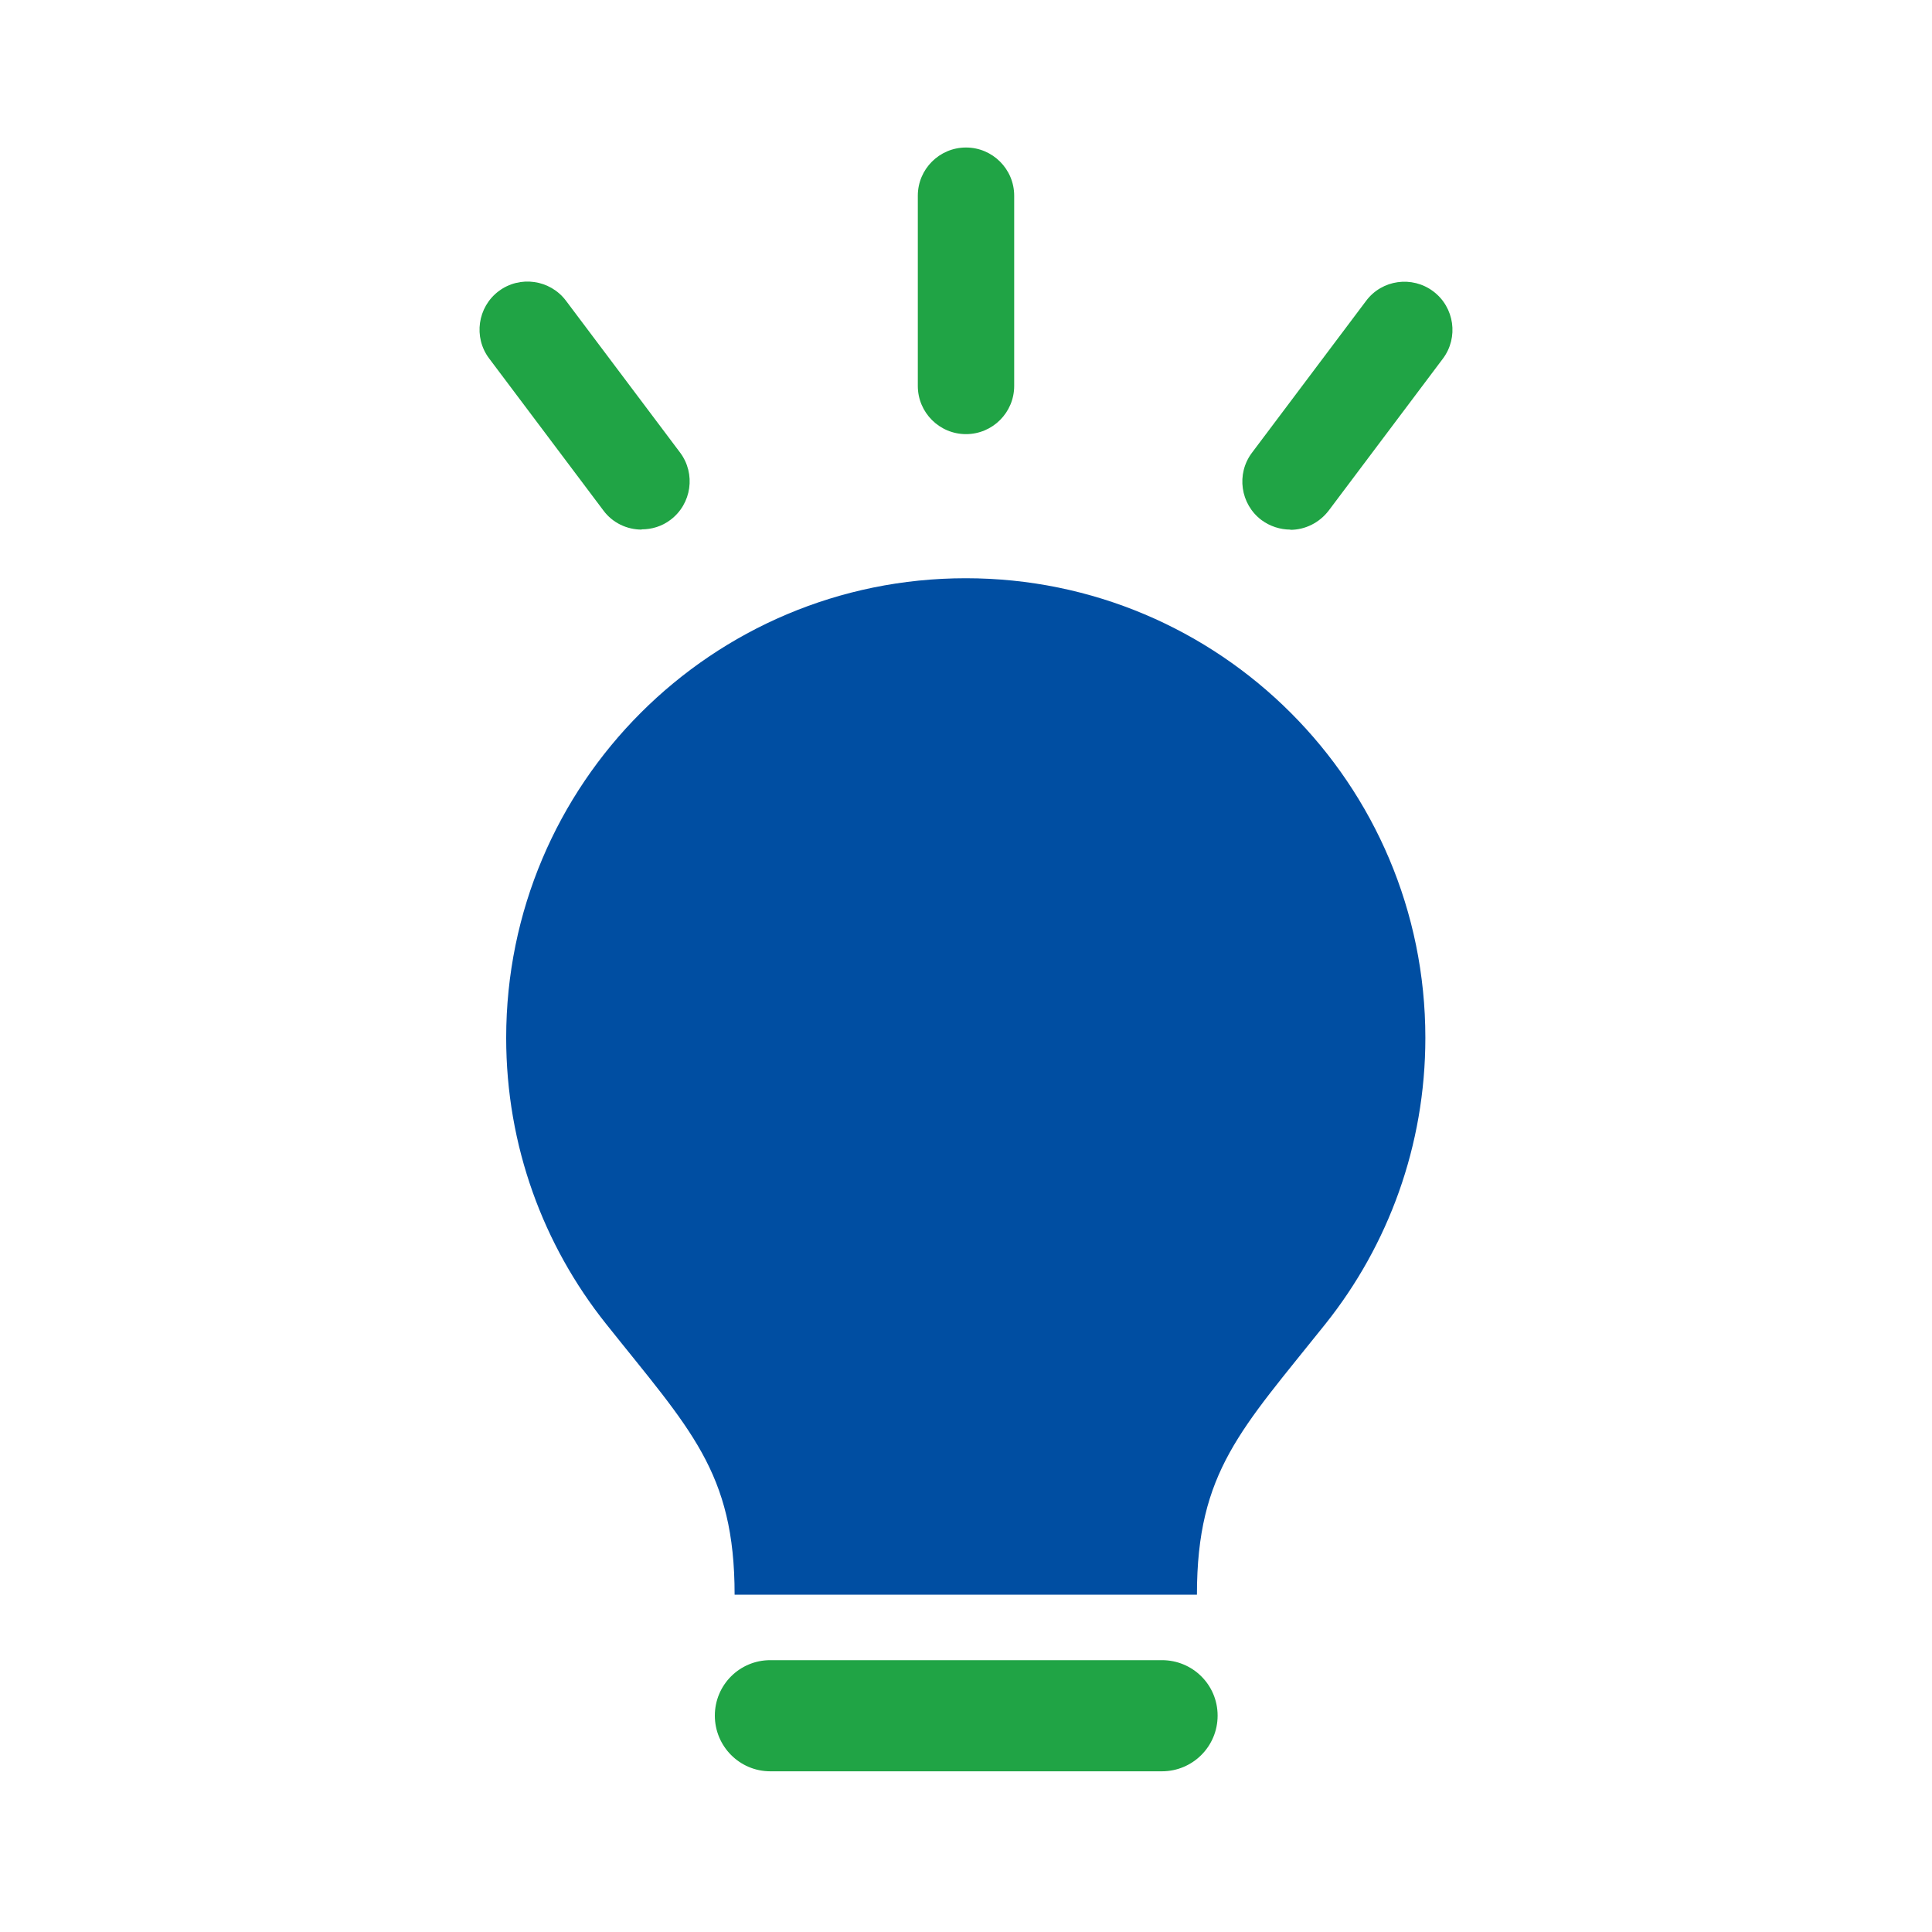
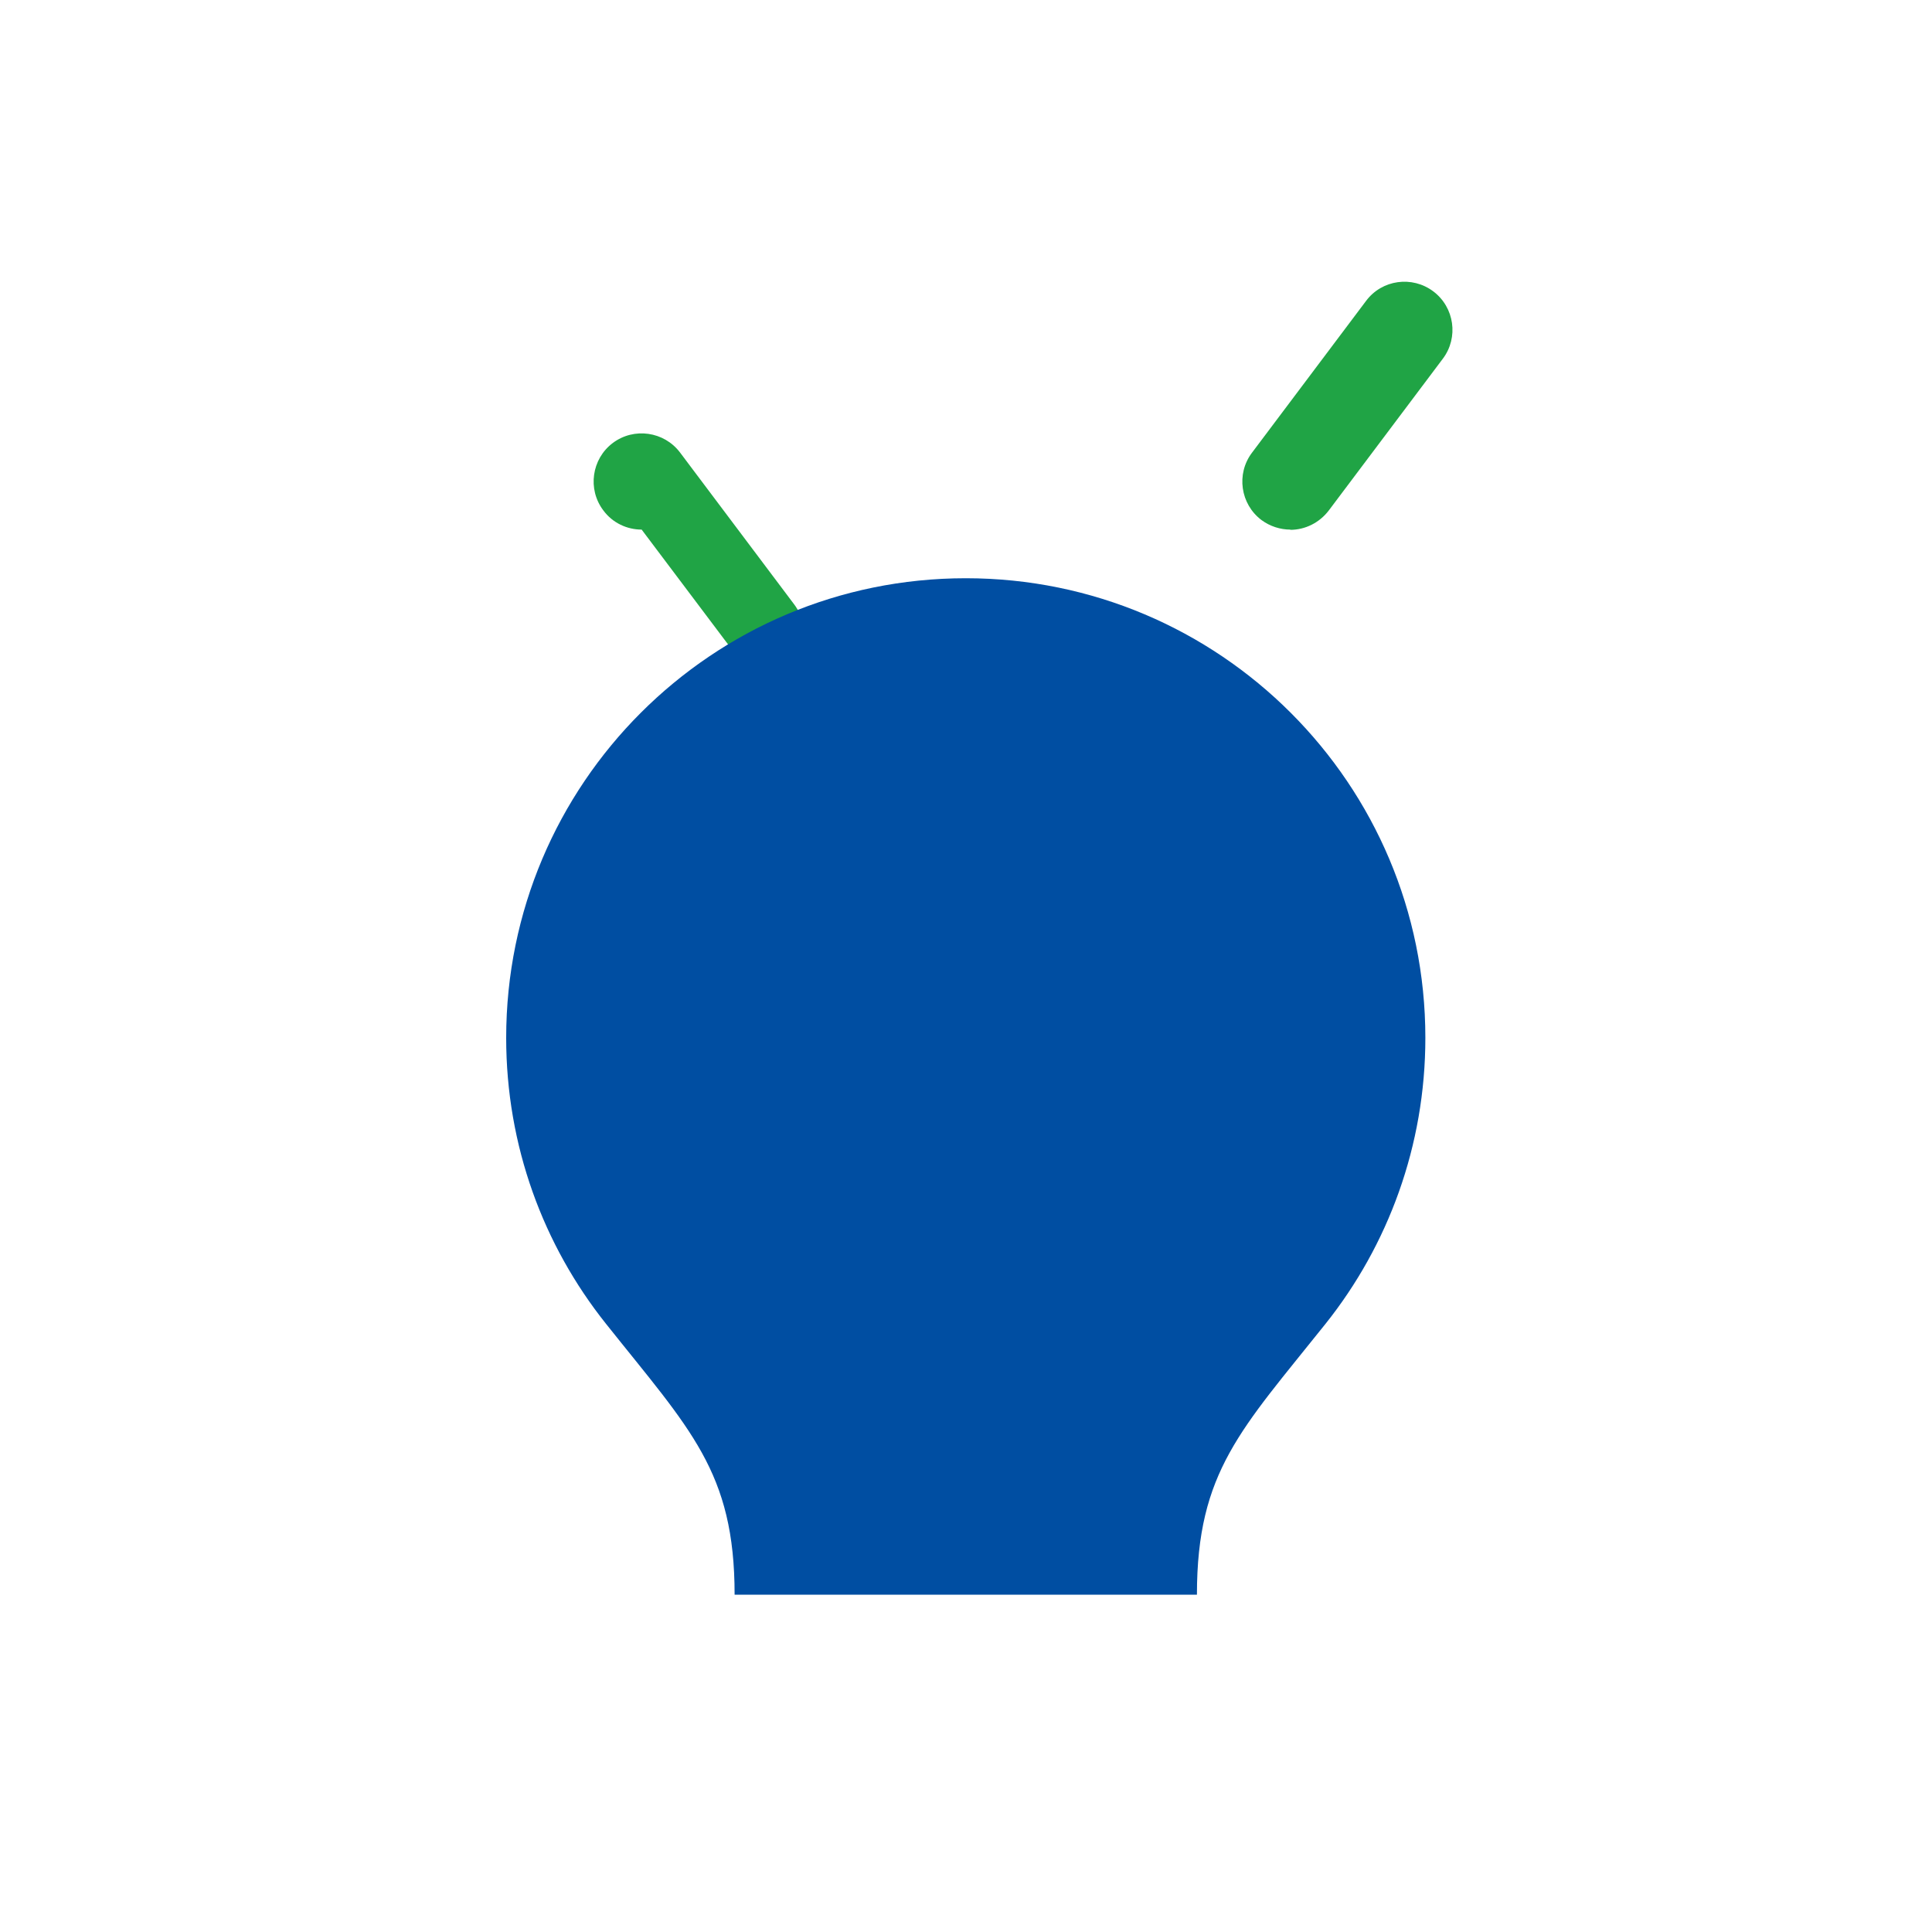
<svg xmlns="http://www.w3.org/2000/svg" id="_レイヤー_2" data-name="レイヤー 2" viewBox="0 0 85 85">
  <defs>
    <style>
      .cls-1 {
        fill: none;
      }

      .cls-1, .cls-2, .cls-3 {
        stroke-width: 0px;
      }

      .cls-2 {
        fill: #20a445;
      }

      .cls-3 {
        fill: #004ea2;
      }
    </style>
  </defs>
  <g id="_レイヤー_1-2" data-name="レイヤー 1">
    <g>
      <rect class="cls-1" width="85" height="85" />
      <g>
-         <path class="cls-2" d="M42.5,19.1c-1.17,0-2.12-.95-2.12-2.12v-8.37c0-1.17.95-2.12,2.12-2.12s2.12.95,2.12,2.12v8.37c0,1.17-.95,2.12-2.12,2.12Z" />
-         <path class="cls-2" d="M28.23,23.3c-.64,0-1.28-.29-1.69-.85l-5.02-6.68c-.7-.93-.51-2.26.42-2.96.93-.7,2.26-.51,2.96.42l5.02,6.68c.7.93.51,2.26-.42,2.96-.38.29-.83.42-1.27.42Z" />
+         <path class="cls-2" d="M28.23,23.3c-.64,0-1.28-.29-1.69-.85c-.7-.93-.51-2.26.42-2.96.93-.7,2.26-.51,2.96.42l5.02,6.68c.7.93.51,2.26-.42,2.96-.38.29-.83.42-1.27.42Z" />
        <path class="cls-2" d="M56.77,23.3c-.44,0-.89-.14-1.27-.42-.93-.7-1.12-2.03-.42-2.96l5.02-6.68c.7-.94,2.03-1.12,2.96-.42.93.7,1.12,2.03.42,2.96l-5.02,6.68c-.42.55-1.05.85-1.69.85Z" />
        <g>
          <path class="cls-3" d="M52.66,70.16c0-5.42,1.95-7.27,5.66-11.92,2.75-3.45,4.39-7.83,4.39-12.58,0-11.17-9.05-20.22-20.22-20.22s-20.22,9.05-20.22,20.22c0,4.76,1.64,9.13,4.39,12.58,3.7,4.65,5.66,6.5,5.66,11.92h20.33Z" />
-           <path class="cls-2" d="M51.12,73.04h-17.23c-1.35,0-2.44,1.09-2.44,2.44s1.09,2.45,2.44,2.45h17.23c1.35,0,2.45-1.09,2.45-2.45s-1.1-2.44-2.45-2.44Z" />
        </g>
      </g>
    </g>
  </g>
</svg>